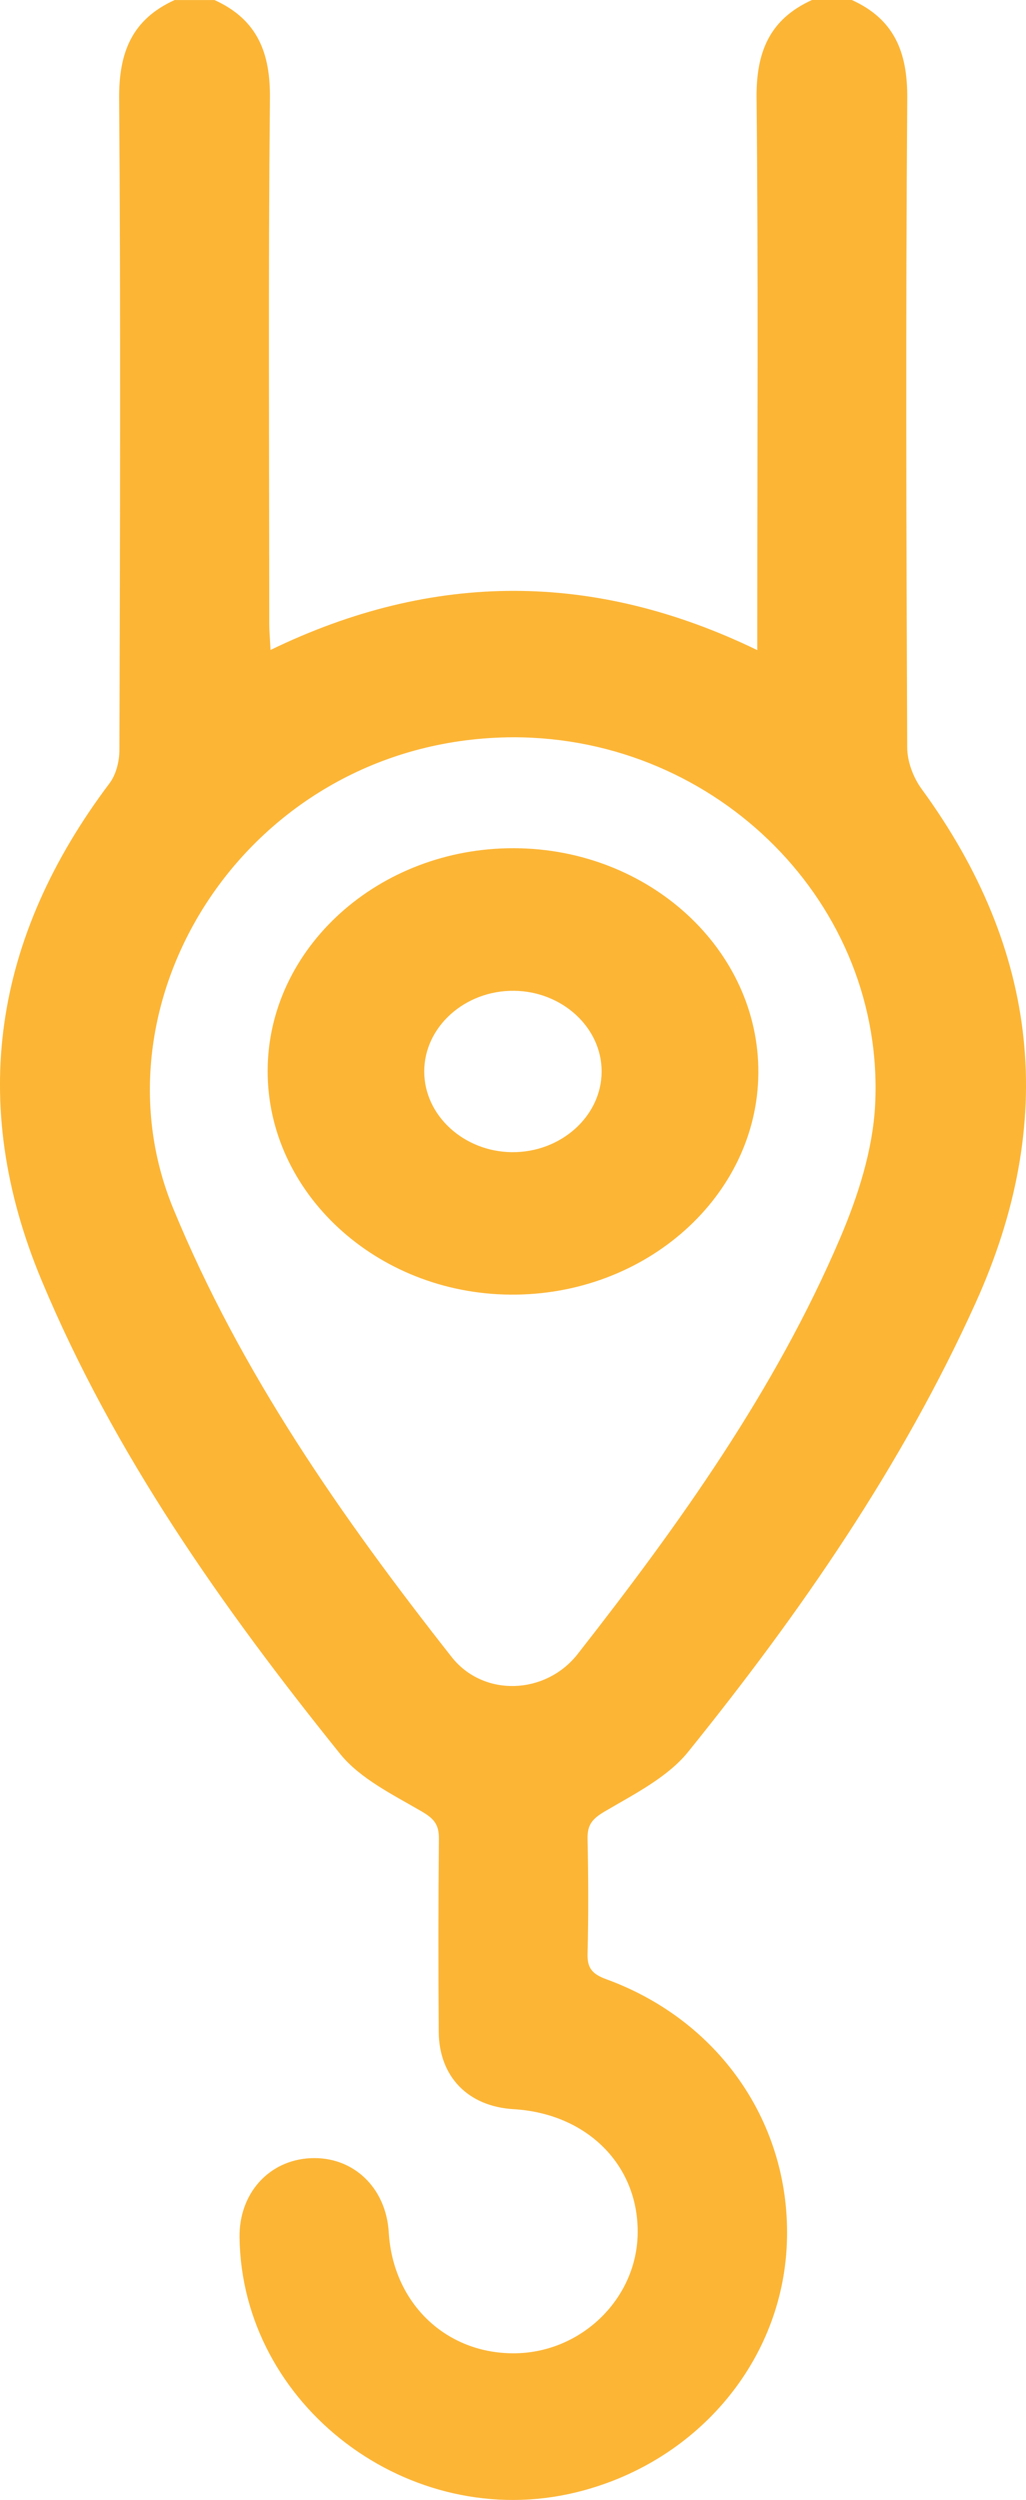
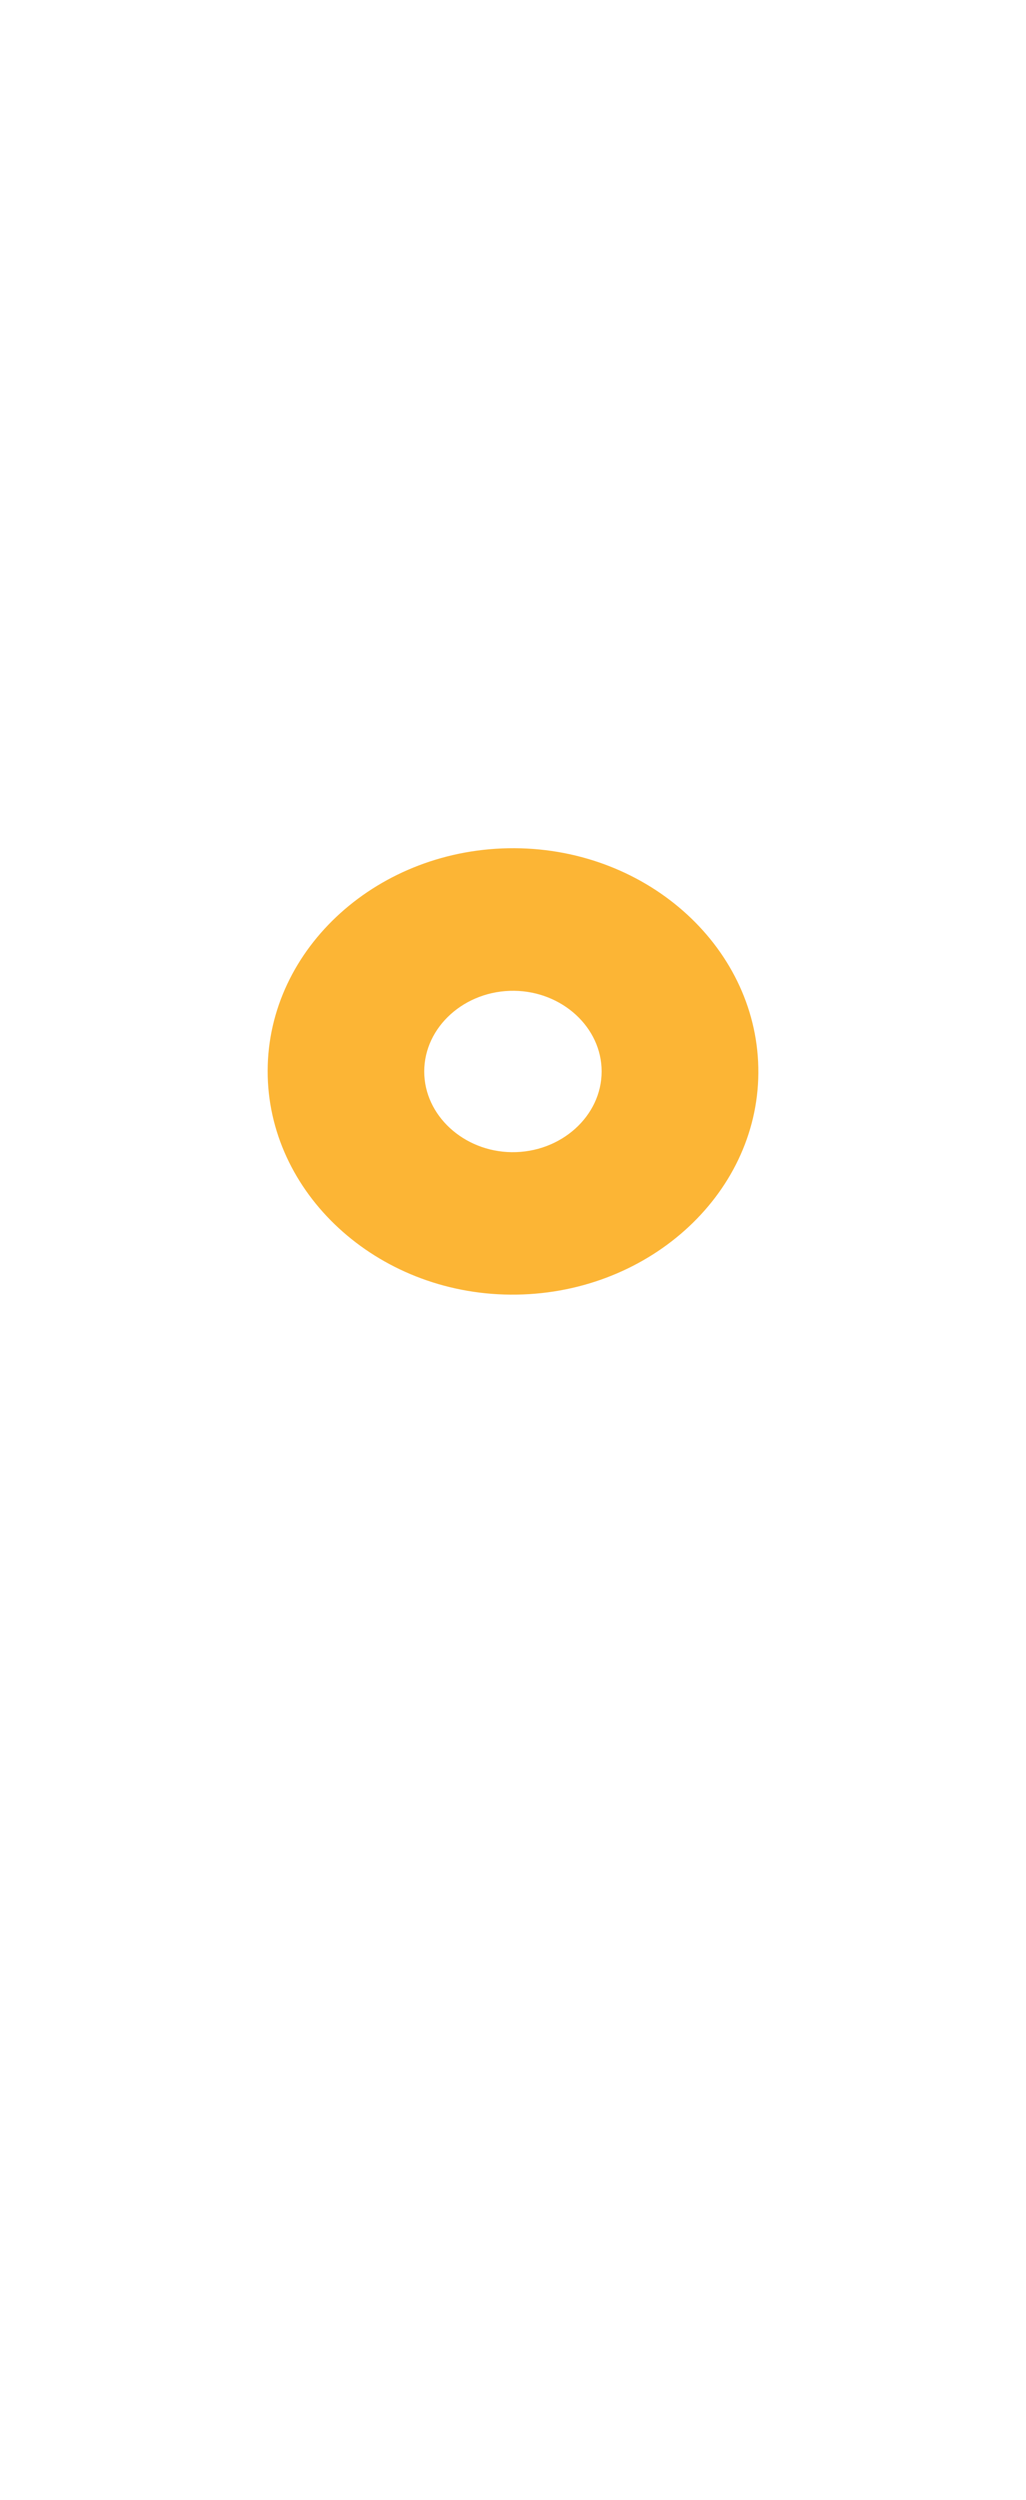
<svg xmlns="http://www.w3.org/2000/svg" width="23" height="56" viewBox="0 0 23 56" fill="none">
-   <path d="M19.095 0C20.061 0.437 20.345 1.186 20.338 2.203C20.302 7.05 20.316 11.897 20.337 16.744C20.337 17.056 20.472 17.416 20.66 17.673C23.302 21.29 23.709 25.125 21.87 29.186C20.216 32.841 17.944 36.123 15.426 39.242C14.963 39.815 14.218 40.187 13.558 40.576C13.274 40.742 13.165 40.879 13.171 41.191C13.189 42.047 13.194 42.904 13.171 43.76C13.162 44.089 13.277 44.22 13.593 44.336C16.202 45.288 17.798 47.696 17.632 50.385C17.471 52.982 15.564 55.184 12.914 55.829C9.177 56.739 5.415 53.889 5.37 50.113C5.358 49.135 6.026 48.389 6.959 48.344C7.913 48.297 8.656 49 8.715 50.008C8.811 51.599 10.008 52.738 11.558 52.714C13.03 52.69 14.254 51.507 14.294 50.068C14.337 48.522 13.177 47.345 11.515 47.246C10.494 47.186 9.841 46.521 9.835 45.507C9.826 44.068 9.825 42.628 9.839 41.189C9.842 40.878 9.737 40.741 9.452 40.576C8.805 40.199 8.07 39.841 7.621 39.283C4.981 36.002 2.558 32.572 0.932 28.679C-0.731 24.698 -0.136 20.986 2.455 17.546C2.604 17.349 2.677 17.051 2.677 16.799C2.691 11.935 2.707 7.069 2.671 2.204C2.664 1.188 2.949 0.438 3.915 0.001H4.808C5.774 0.438 6.062 1.188 6.051 2.204C6.012 6.121 6.035 10.039 6.036 13.955C6.036 14.144 6.053 14.332 6.065 14.559C9.723 12.787 13.334 12.8 16.976 14.563V13.9C16.976 10.001 17 6.102 16.96 2.203C16.949 1.186 17.237 0.437 18.203 0H19.096L19.095 0ZM11.512 16.515C5.649 16.532 1.932 22.33 3.883 27.07C5.403 30.76 7.667 33.995 10.123 37.115C10.835 38.021 12.231 37.969 12.951 37.049C15.229 34.141 17.377 31.142 18.831 27.739C19.233 26.797 19.567 25.759 19.618 24.749C19.843 20.269 16.098 16.517 11.512 16.515Z" fill="#FCB535" />
  <path d="M11.53 19C14.559 19.013 17.02 21.279 17 24.04C16.98 26.791 14.475 29.025 11.441 29C8.439 28.976 5.994 26.72 6 23.985C6.006 21.232 8.495 18.987 11.531 19H11.53ZM13.487 23.999C13.487 23.017 12.605 22.207 11.527 22.194C10.423 22.181 9.51 23 9.51 24.002C9.51 24.983 10.393 25.796 11.47 25.809C12.574 25.822 13.487 25.001 13.487 24.001V23.999Z" fill="#FCB535" />
</svg>